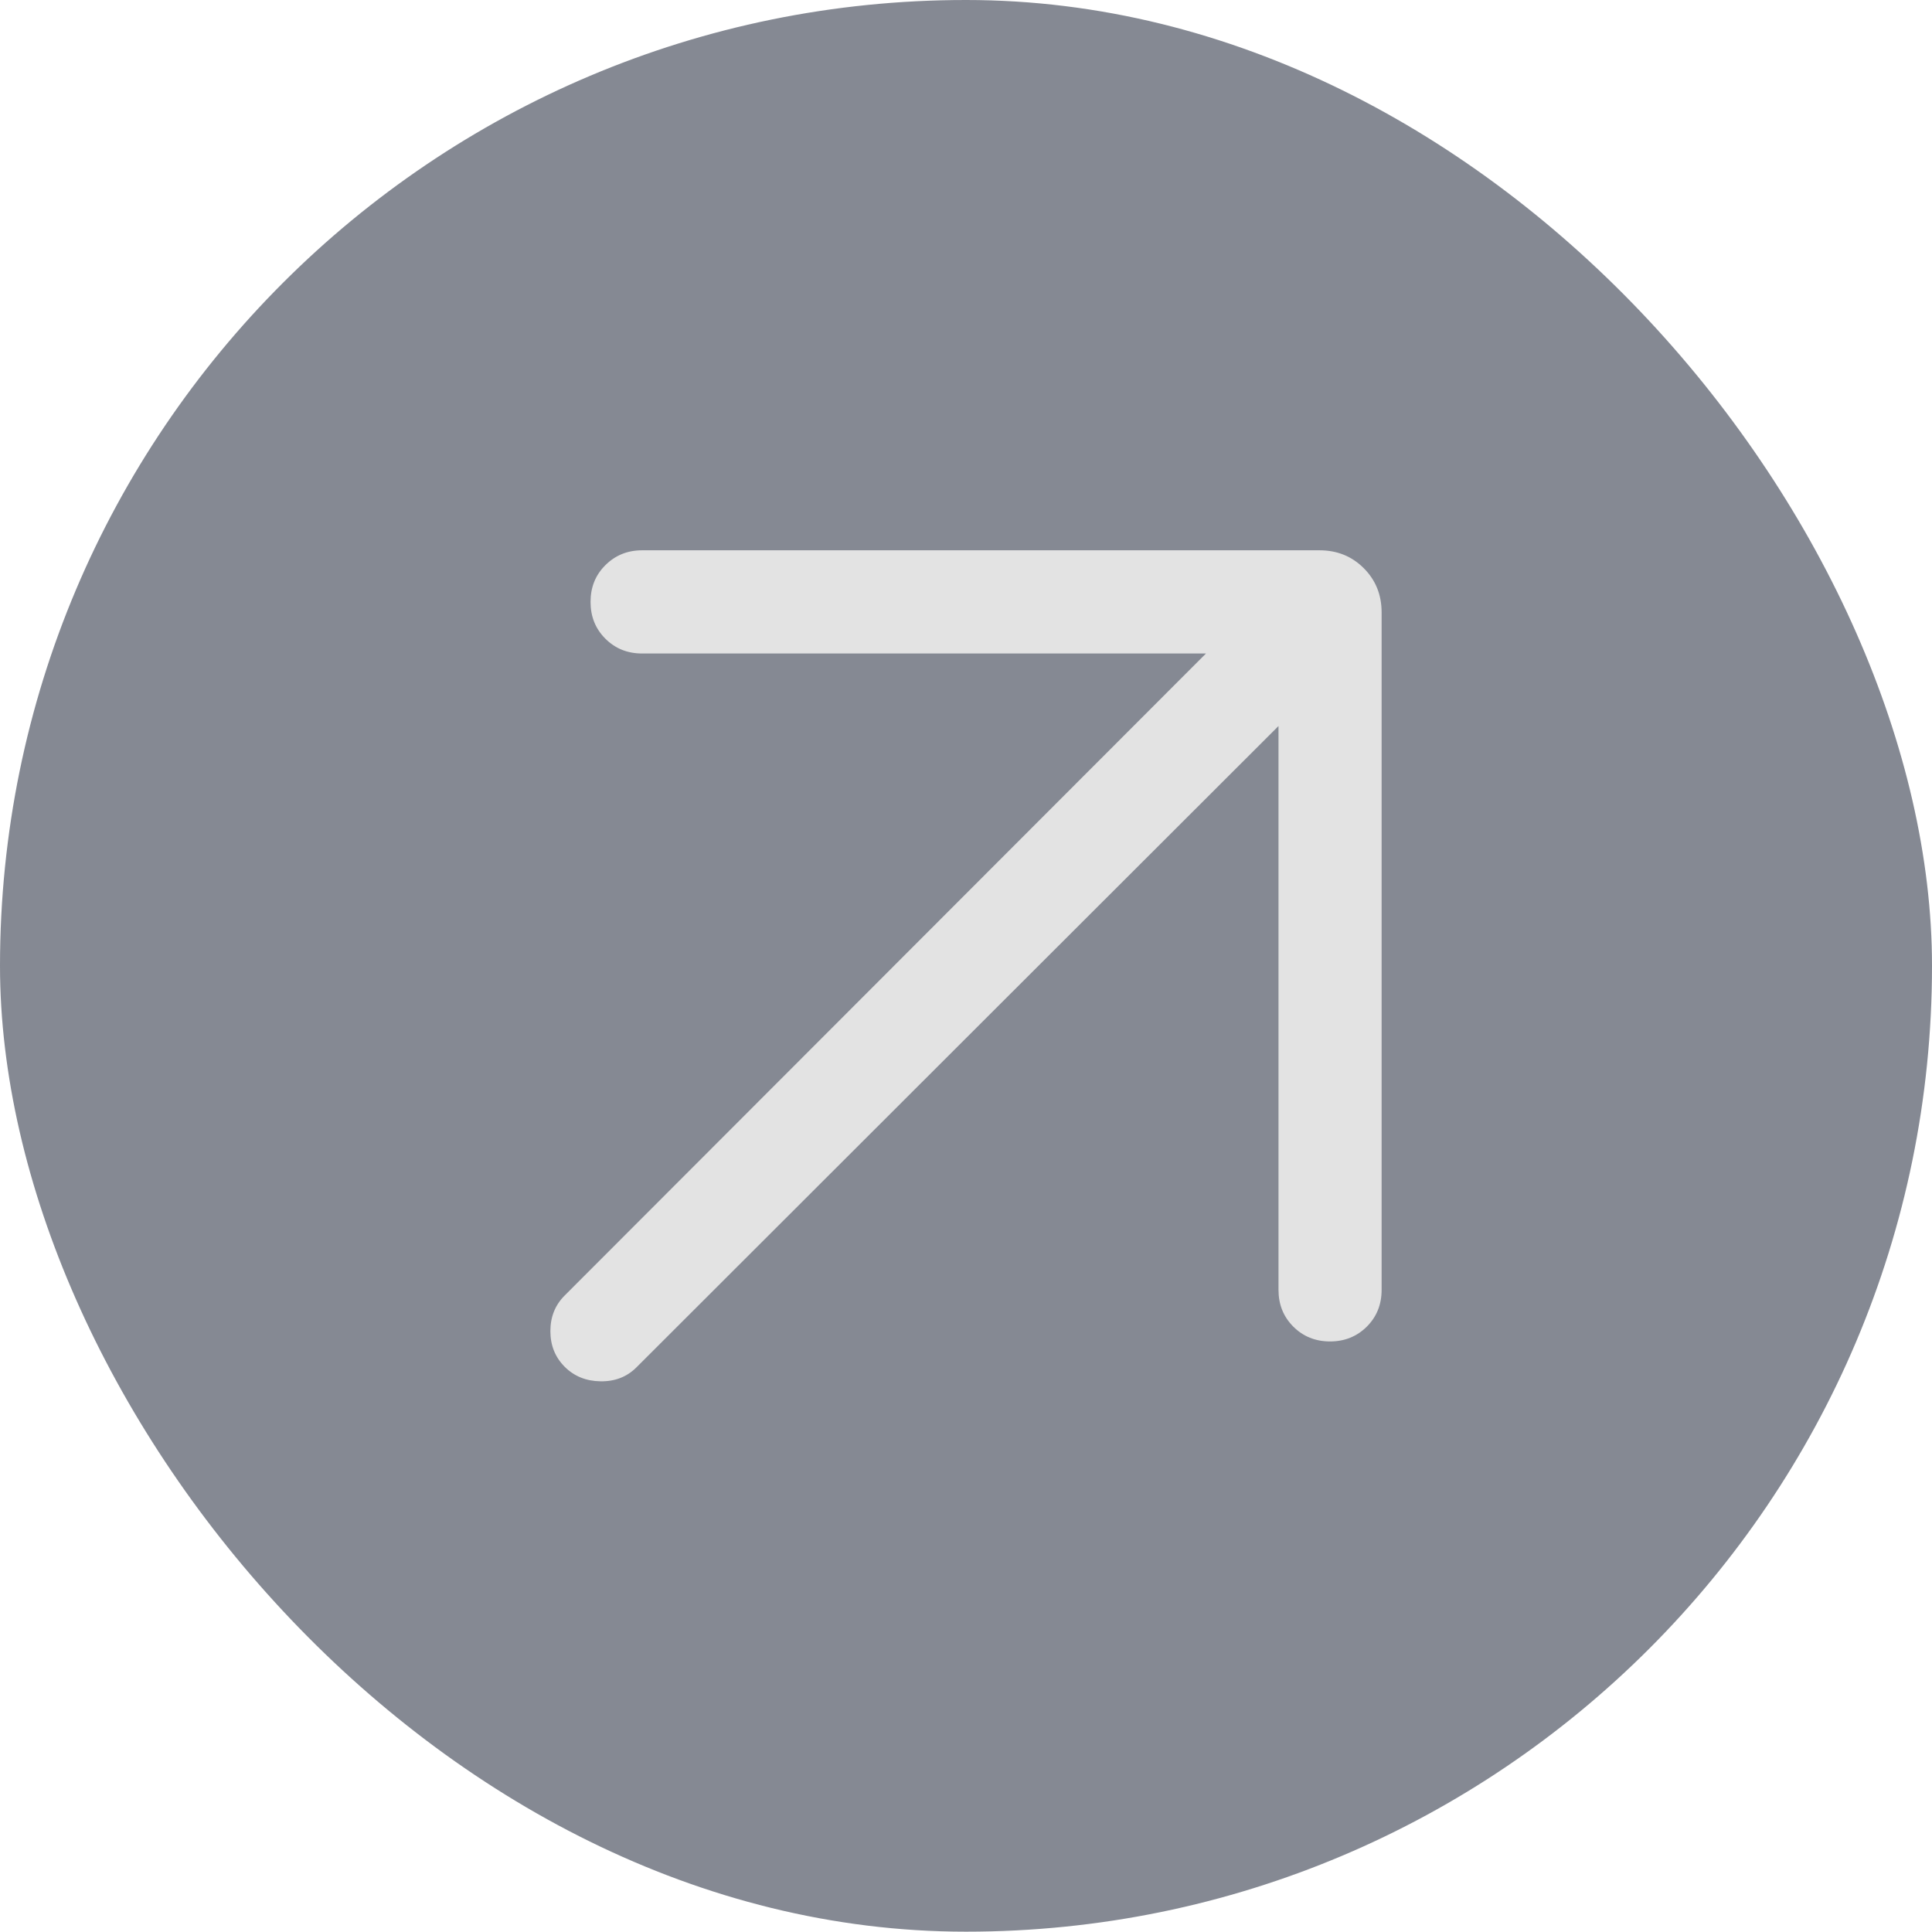
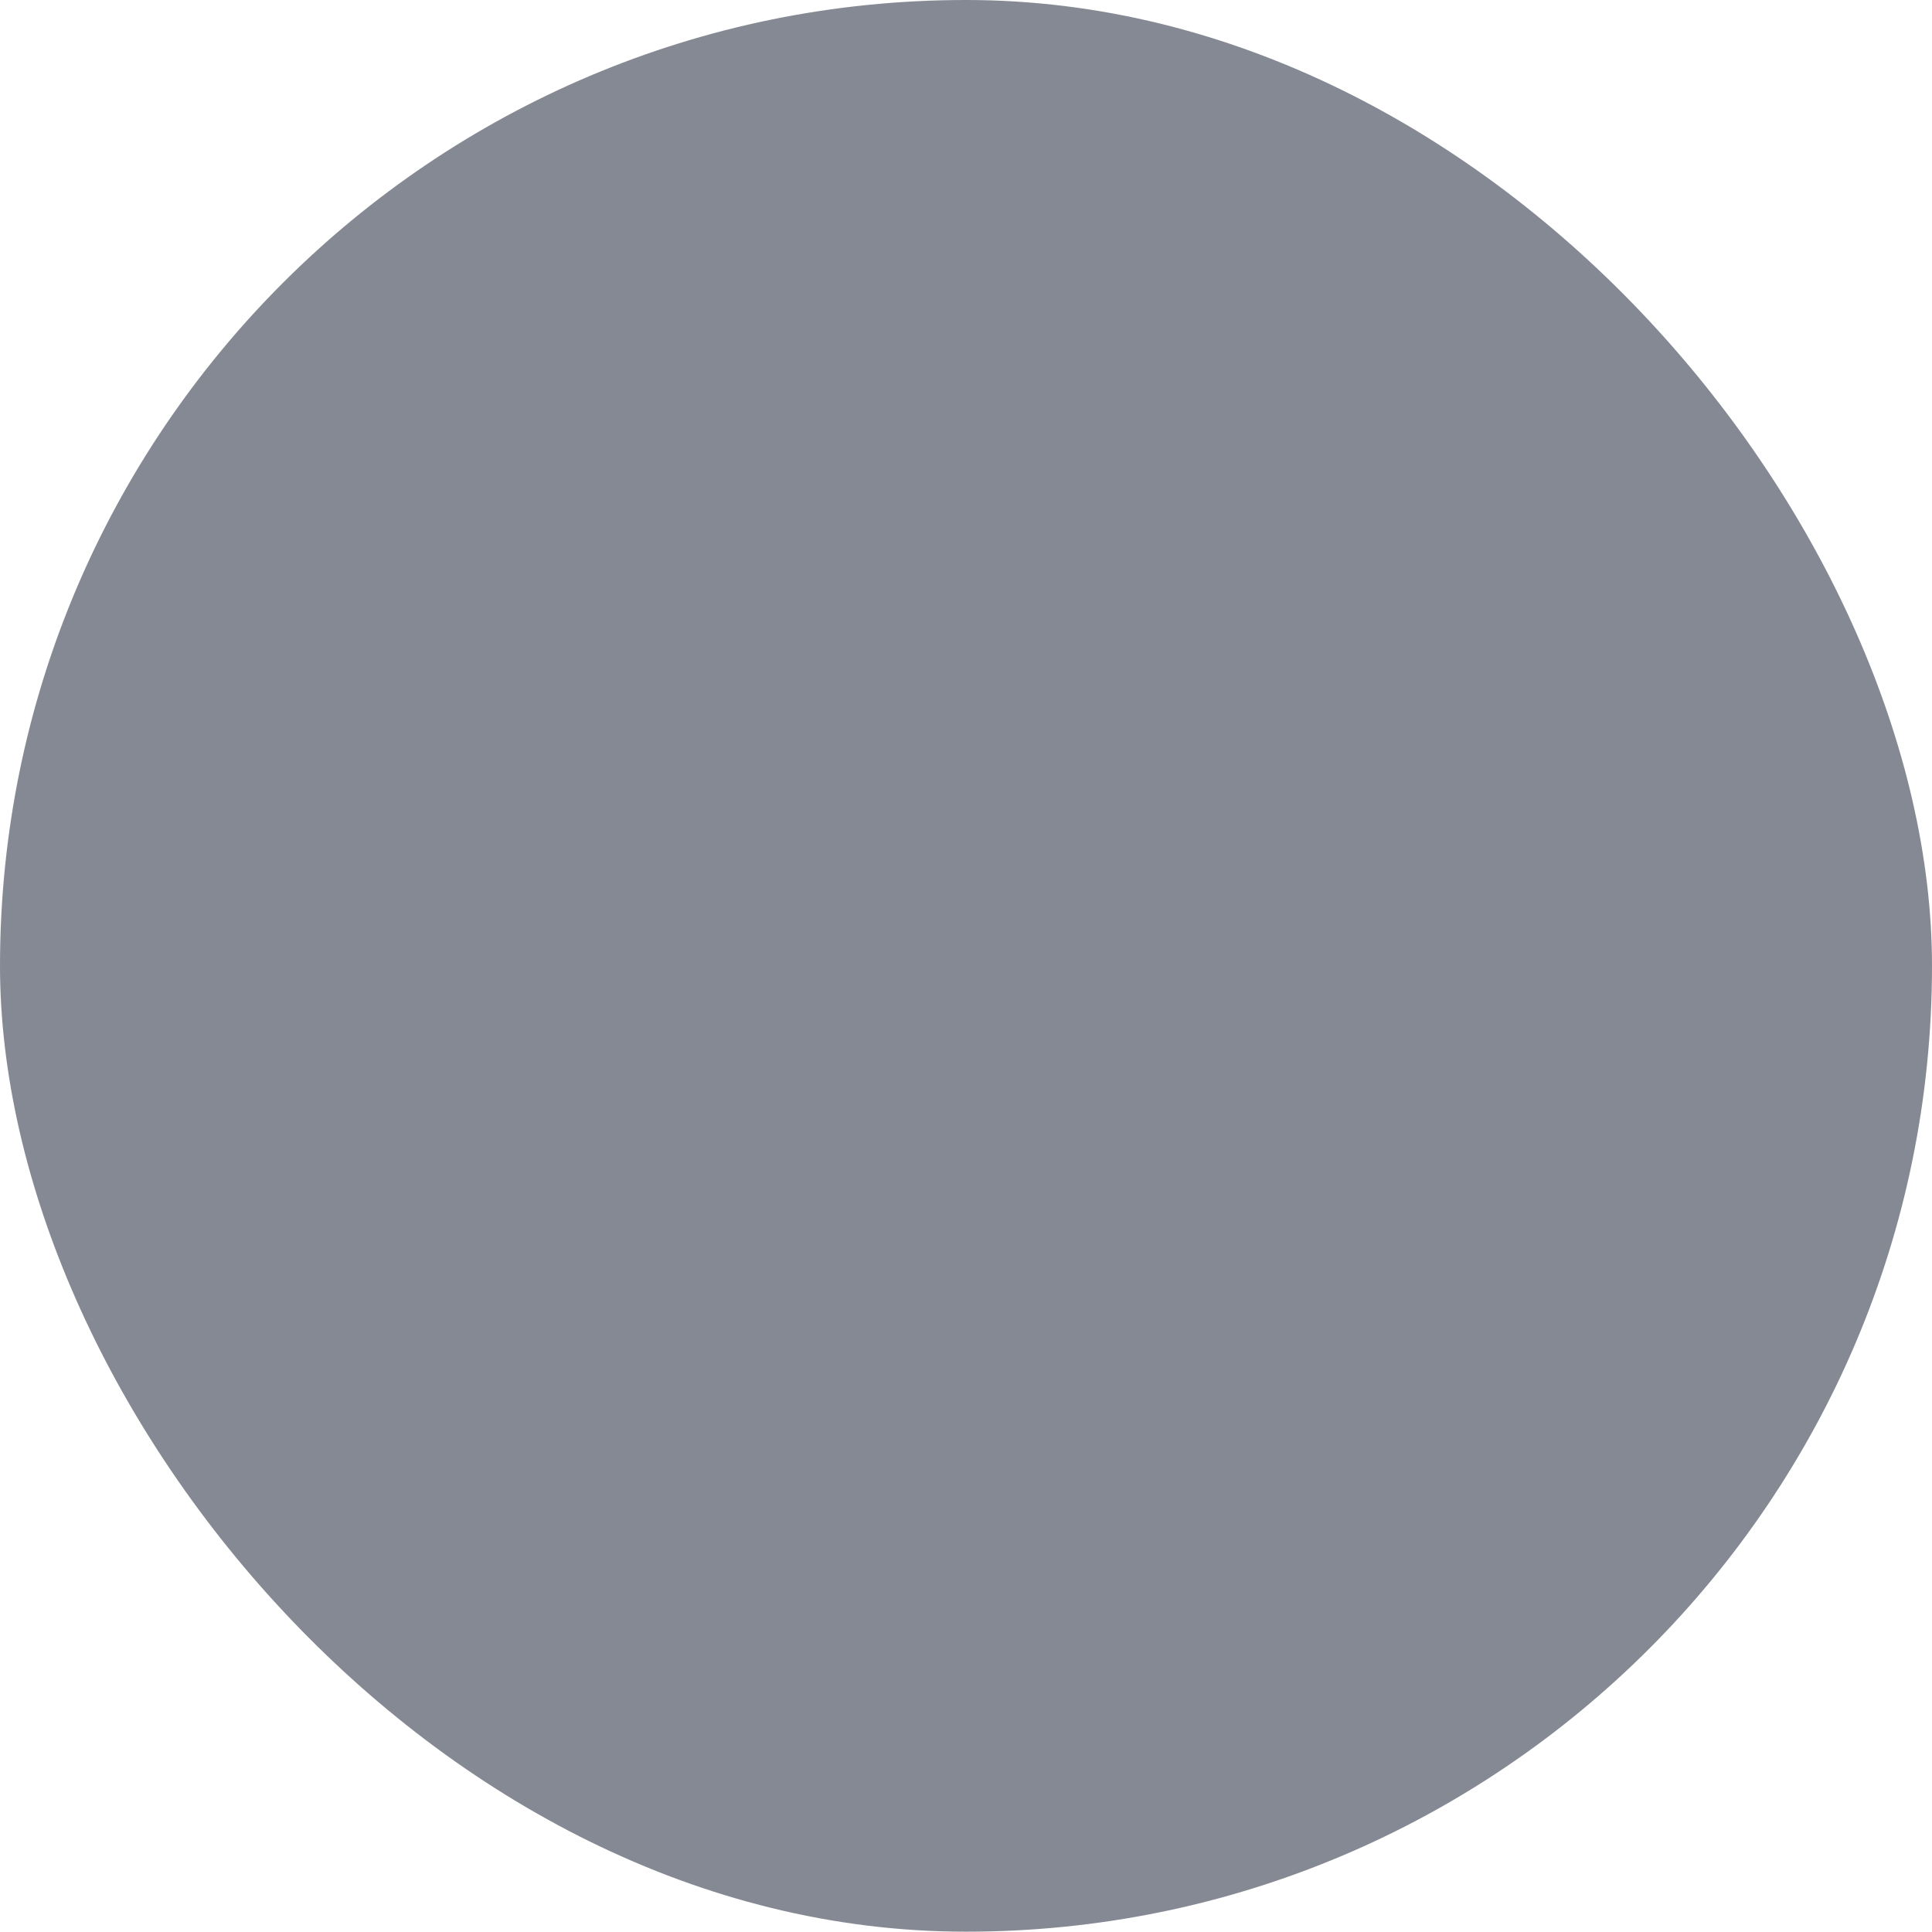
<svg xmlns="http://www.w3.org/2000/svg" width="24" height="24" viewBox="0 0 24 24" fill="none">
  <rect width="24" height="23.996" rx="11.998" fill="#0D1428" fill-opacity="0.5" />
-   <path d="M15.882 9.019L7.906 16.986C7.788 17.104 7.639 17.162 7.46 17.159C7.281 17.157 7.132 17.096 7.014 16.978C6.896 16.859 6.837 16.712 6.837 16.536C6.837 16.359 6.896 16.212 7.014 16.094L14.981 8.118H7.977C7.795 8.118 7.643 8.057 7.52 7.934C7.397 7.811 7.336 7.659 7.336 7.477C7.336 7.295 7.397 7.143 7.52 7.021C7.643 6.898 7.795 6.836 7.977 6.836H16.391C16.61 6.836 16.793 6.91 16.941 7.058C17.09 7.207 17.163 7.39 17.163 7.609V16.023C17.163 16.205 17.102 16.357 16.979 16.48C16.856 16.602 16.704 16.664 16.522 16.664C16.341 16.664 16.188 16.602 16.066 16.48C15.943 16.357 15.882 16.205 15.882 16.023V9.019Z" fill="#E3E3E3" />
</svg>